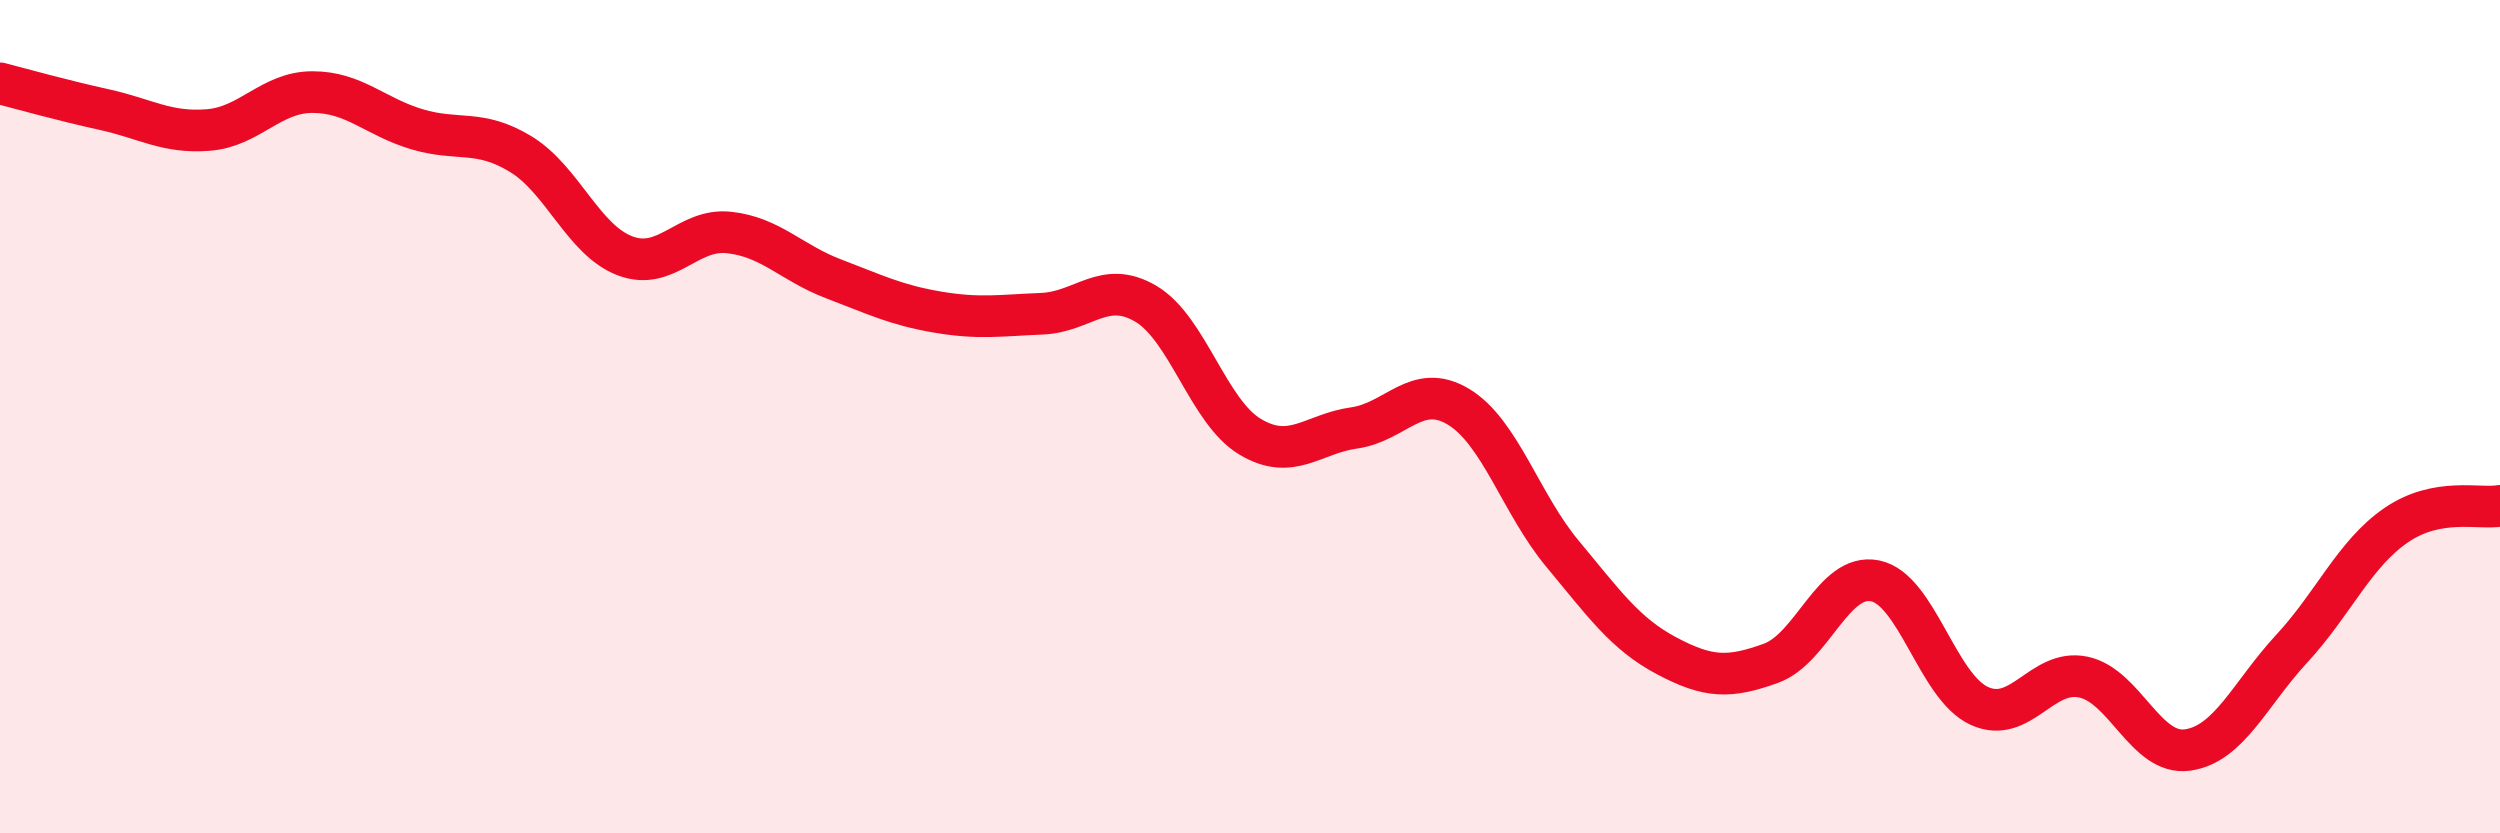
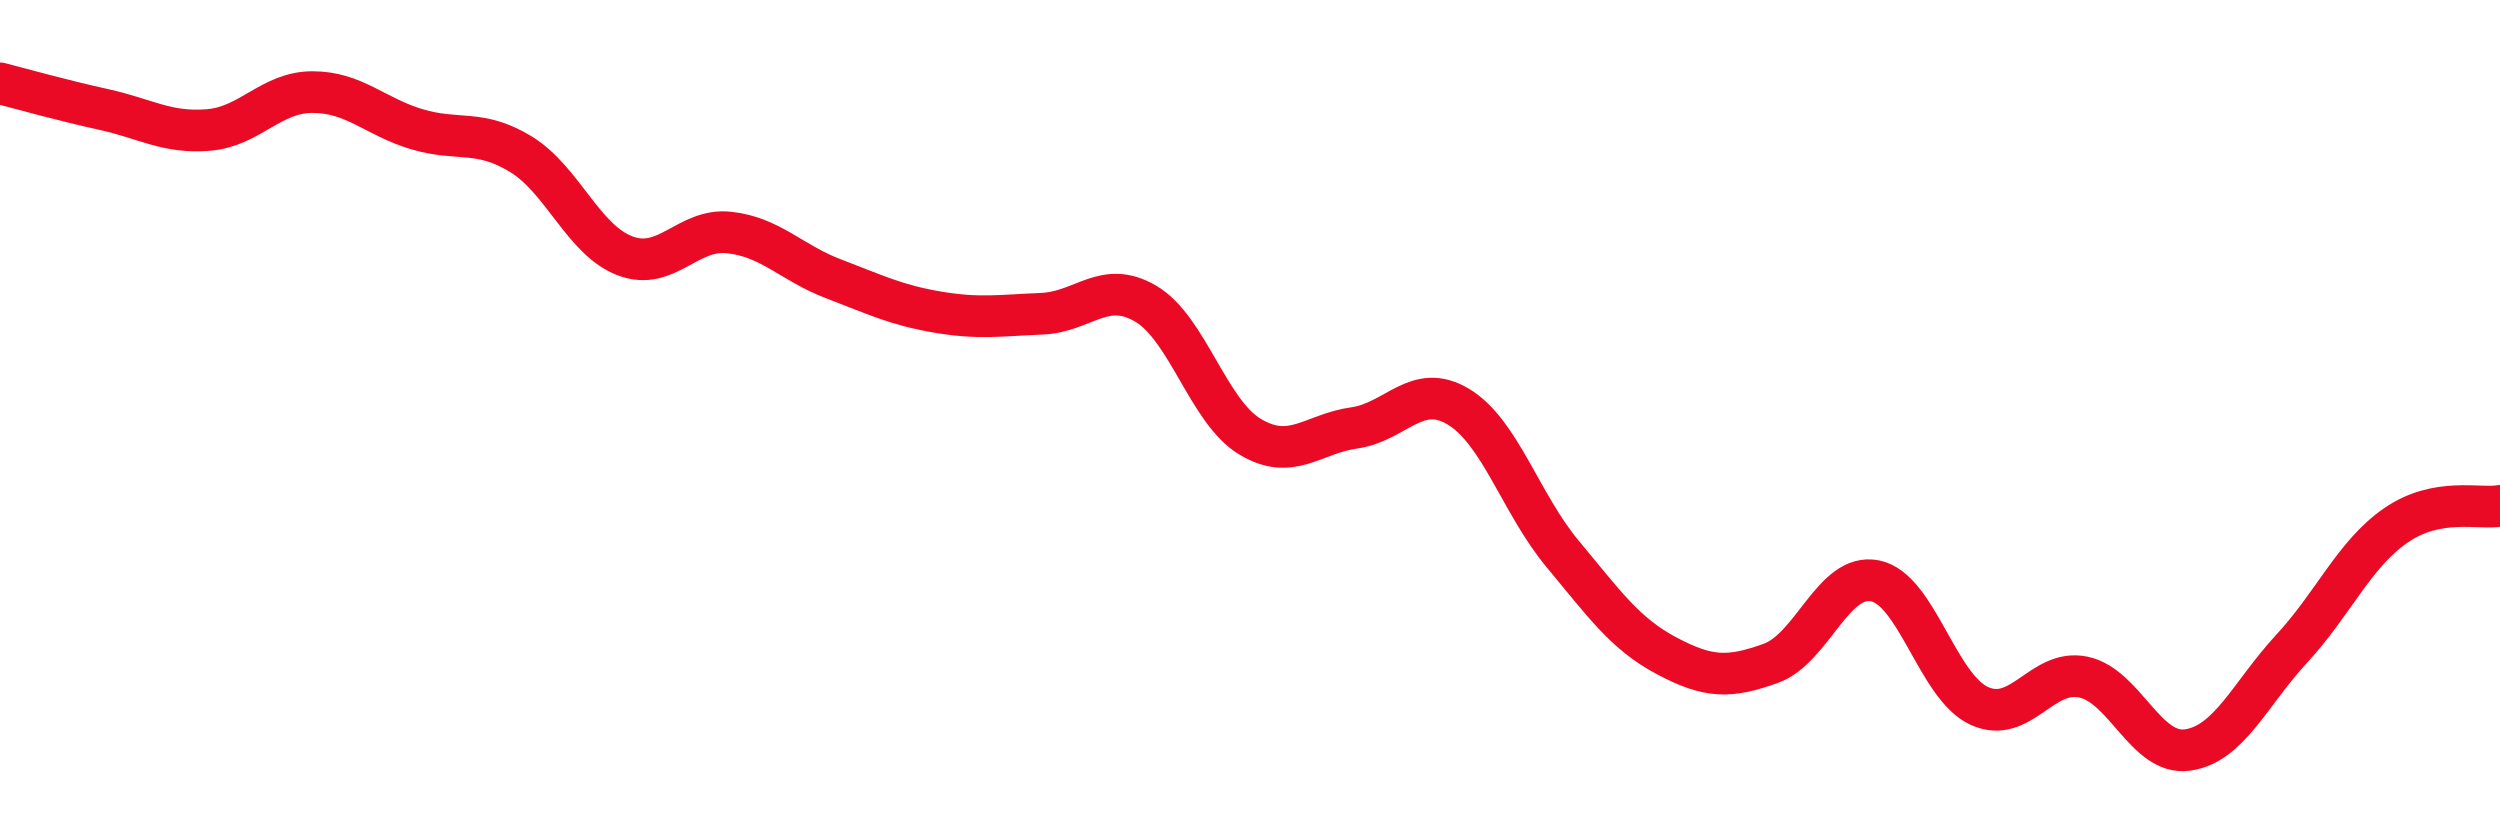
<svg xmlns="http://www.w3.org/2000/svg" width="60" height="20" viewBox="0 0 60 20">
-   <path d="M 0,2 C 0.5,2.13 1.5,2.41 2.5,2.63 C 3.5,2.85 4,3.2 5,3.12 C 6,3.04 6.5,2.21 7.5,2.21 C 8.5,2.21 9,2.8 10,3.1 C 11,3.4 11.5,3.09 12.5,3.7 C 13.5,4.31 14,5.76 15,6.14 C 16,6.52 16.5,5.47 17.5,5.58 C 18.5,5.69 19,6.31 20,6.69 C 21,7.07 21.5,7.32 22.5,7.49 C 23.5,7.66 24,7.57 25,7.53 C 26,7.49 26.5,6.7 27.5,7.29 C 28.5,7.88 29,9.88 30,10.48 C 31,11.08 31.5,10.41 32.5,10.27 C 33.5,10.13 34,9.16 35,9.76 C 36,10.36 36.5,12.09 37.5,13.29 C 38.5,14.49 39,15.21 40,15.74 C 41,16.27 41.5,16.28 42.5,15.92 C 43.5,15.56 44,13.74 45,13.94 C 46,14.14 46.5,16.48 47.5,16.94 C 48.5,17.4 49,16.04 50,16.25 C 51,16.46 51.5,18.14 52.5,18 C 53.5,17.86 54,16.65 55,15.57 C 56,14.49 56.5,13.3 57.5,12.61 C 58.5,11.92 59.5,12.23 60,12.14L60 20L0 20Z" fill="#EB0A25" opacity="0.1" stroke-linecap="round" stroke-linejoin="round" />
  <path d="M 0,2 C 0.5,2.13 1.5,2.41 2.5,2.63 C 3.5,2.85 4,3.2 5,3.12 C 6,3.04 6.5,2.21 7.5,2.21 C 8.5,2.21 9,2.8 10,3.1 C 11,3.4 11.5,3.09 12.5,3.7 C 13.5,4.31 14,5.76 15,6.14 C 16,6.52 16.5,5.47 17.5,5.58 C 18.5,5.69 19,6.31 20,6.69 C 21,7.07 21.5,7.32 22.5,7.49 C 23.5,7.66 24,7.57 25,7.53 C 26,7.49 26.5,6.7 27.5,7.29 C 28.5,7.88 29,9.88 30,10.48 C 31,11.08 31.5,10.41 32.5,10.27 C 33.5,10.13 34,9.16 35,9.76 C 36,10.36 36.5,12.09 37.5,13.29 C 38.5,14.49 39,15.21 40,15.74 C 41,16.27 41.5,16.28 42.5,15.92 C 43.5,15.56 44,13.74 45,13.94 C 46,14.14 46.5,16.48 47.5,16.94 C 48.5,17.4 49,16.04 50,16.25 C 51,16.46 51.5,18.14 52.5,18 C 53.5,17.86 54,16.65 55,15.57 C 56,14.49 56.5,13.3 57.5,12.61 C 58.5,11.92 59.5,12.23 60,12.14" stroke="#EB0A25" stroke-width="1" fill="none" stroke-linecap="round" stroke-linejoin="round" />
</svg>